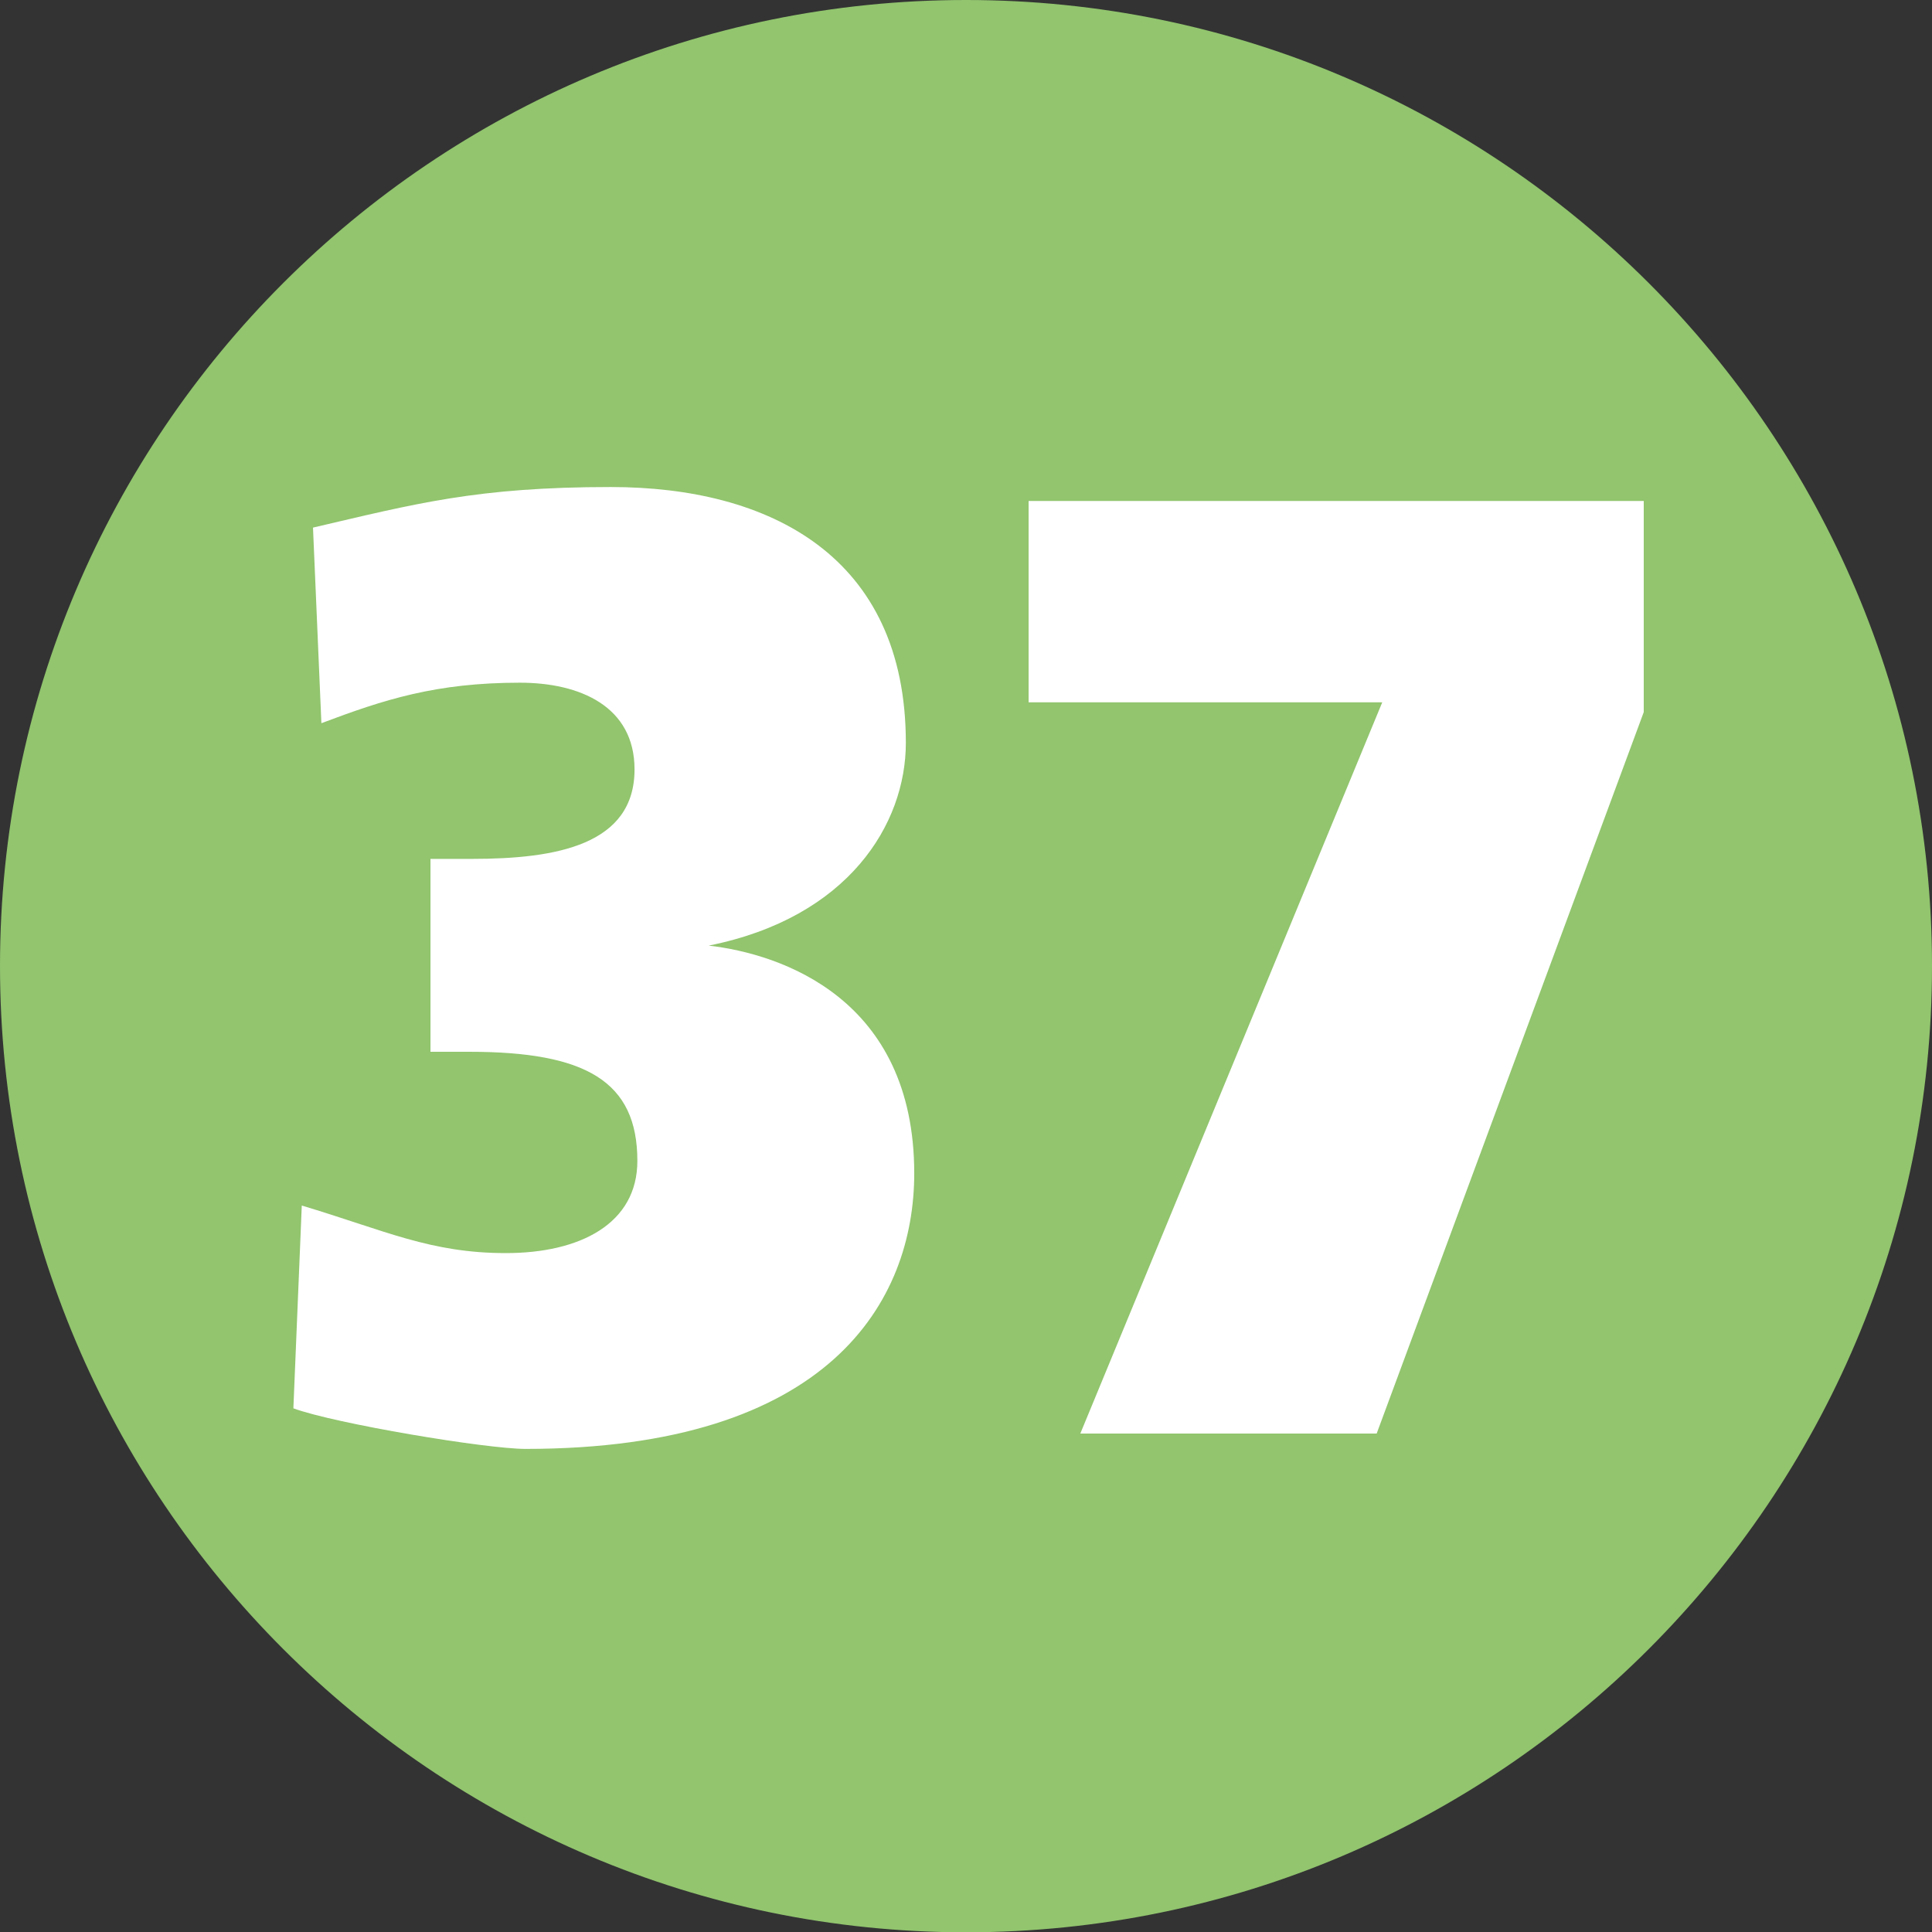
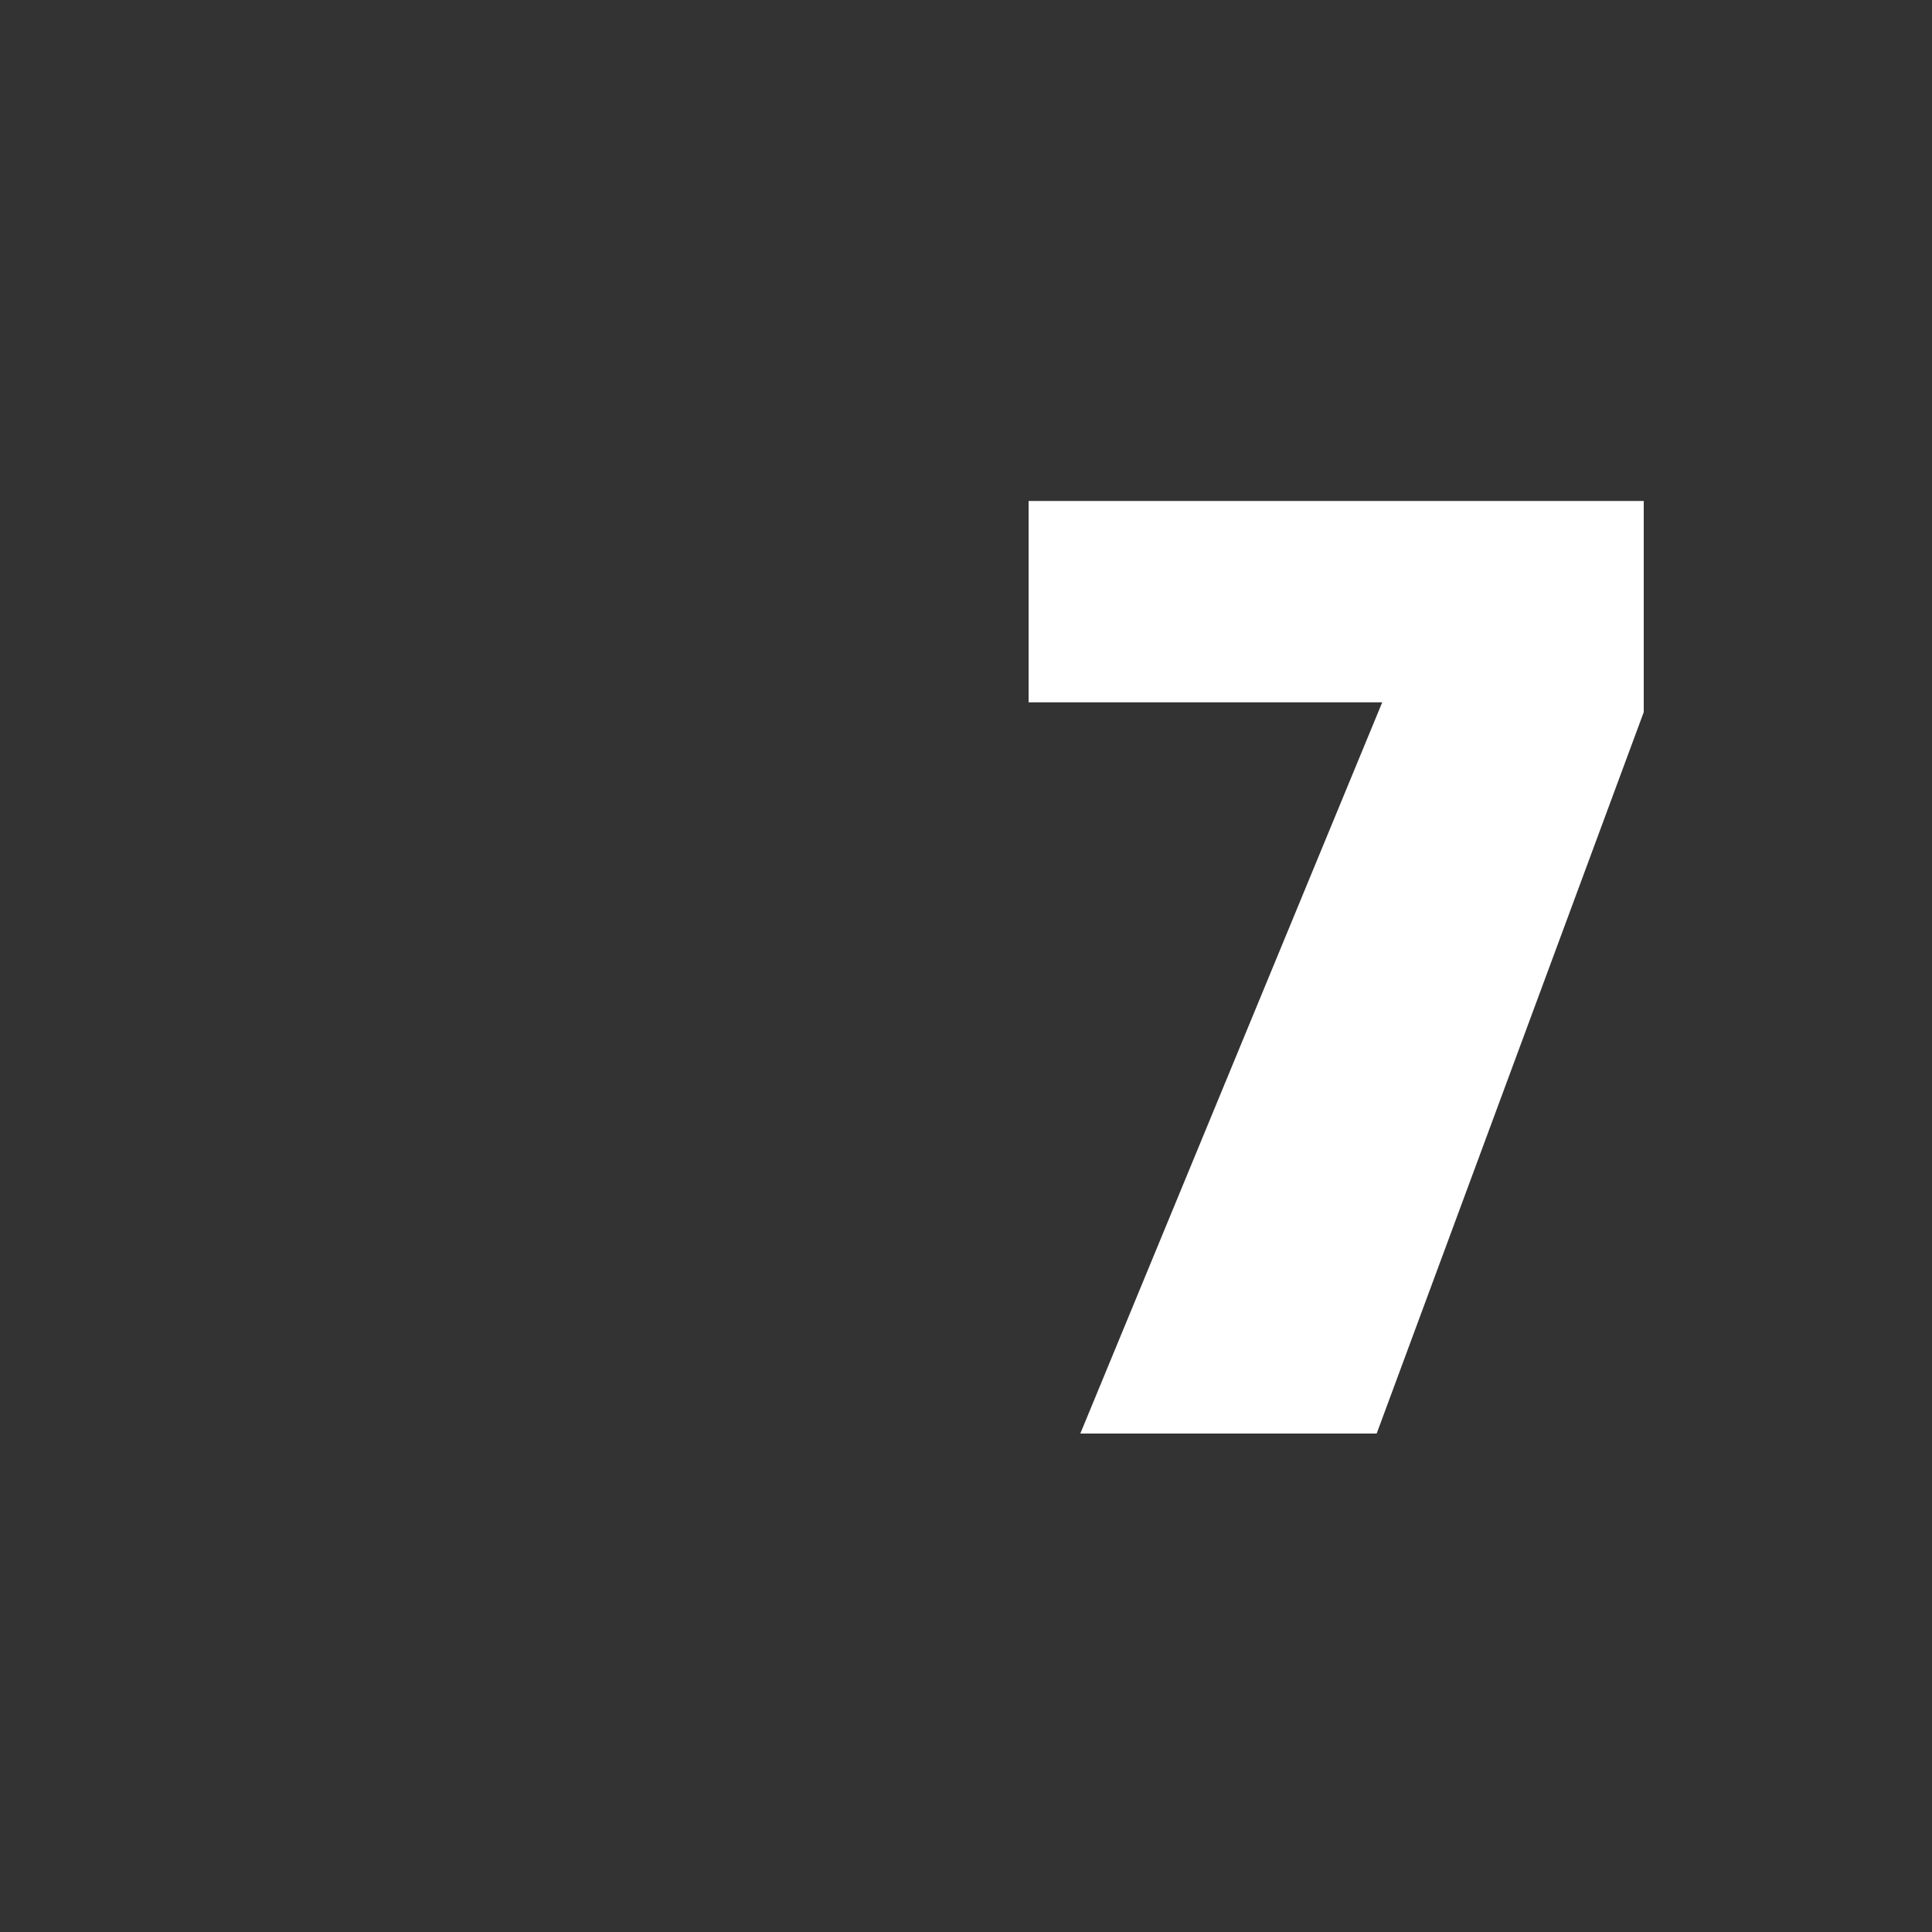
<svg xmlns="http://www.w3.org/2000/svg" version="1.1" id="Ebene_1" x="0px" y="0px" width="25.999px" height="26.003px" viewBox="0 0 25.999 26.003" enable-background="new 0 0 25.999 26.003" xml:space="preserve">
  <rect x="0" y="0" width="25.999" height="26.003" fill="#333333" stroke="none" />
  <g>
-     <path fill="#92C56E" d="M25.999,12.999c0-7.172-5.828-12.999-13-12.999S0,5.827,0,12.999c0,7.171,5.827,13.004,12.999,13.004   S25.999,20.17,25.999,12.999" />
    <g>
-       <path fill="#FFFFFF" d="M7.072,19.498c-0.527,0-2.56-0.339-3.124-0.546l0.113-2.729c1.129,0.339,1.731,0.64,2.747,0.64    c0.997,0,1.769-0.395,1.769-1.241c0-1.072-0.696-1.468-2.258-1.468H5.793v-2.596h0.563c1.129,0,2.183-0.188,2.183-1.204    c0-0.847-0.733-1.167-1.542-1.167c-1.129,0-1.825,0.226-2.672,0.545L4.212,7.1C5.586,6.78,6.413,6.554,8.22,6.554    c2.126,0,3.97,0.922,3.97,3.443c0,1.091-0.771,2.352-2.653,2.728c0.979,0.113,2.766,0.715,2.766,3.066    C12.302,17.504,11.173,19.498,7.072,19.498z" />
      <path fill="#FFFFFF" d="M18.526,19.291h-3.988l4.063-9.84h-4.759V6.742h8.278v2.841L18.526,19.291z" />
    </g>
  </g>
</svg>